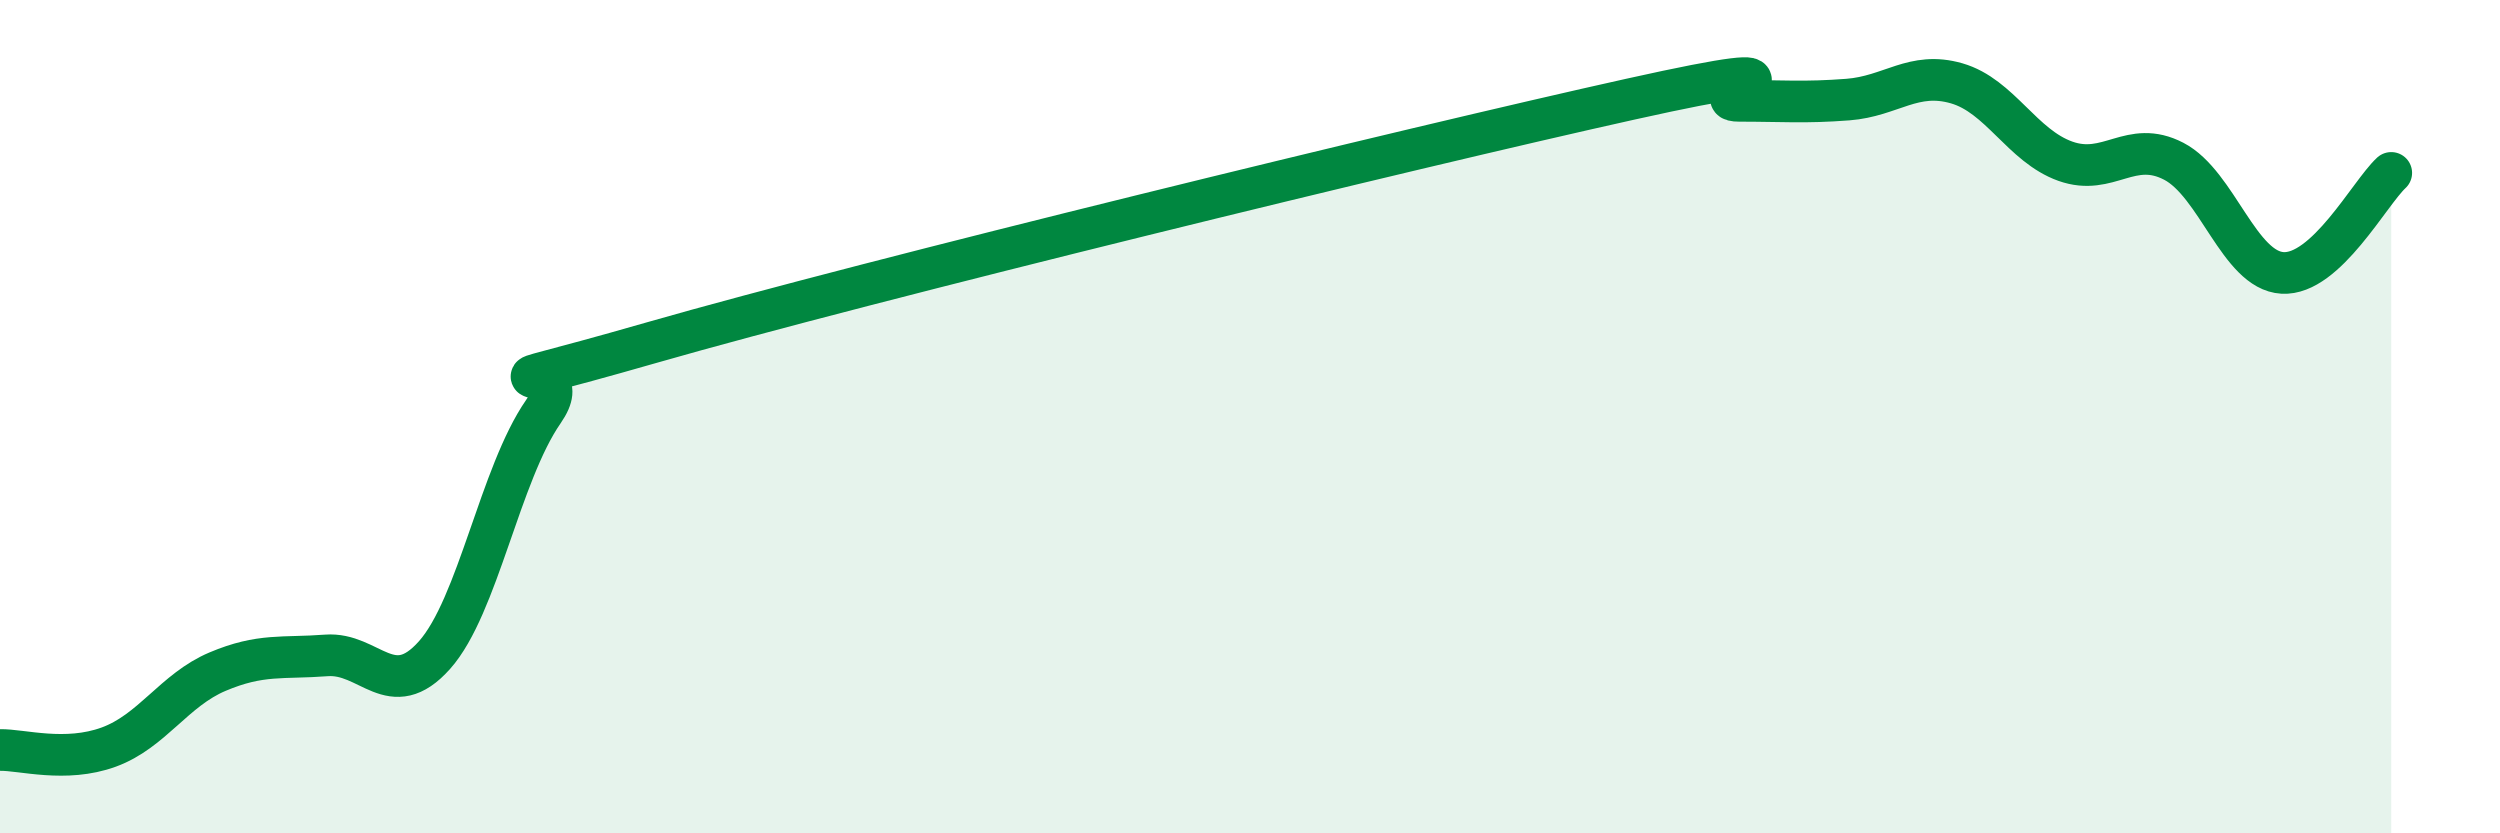
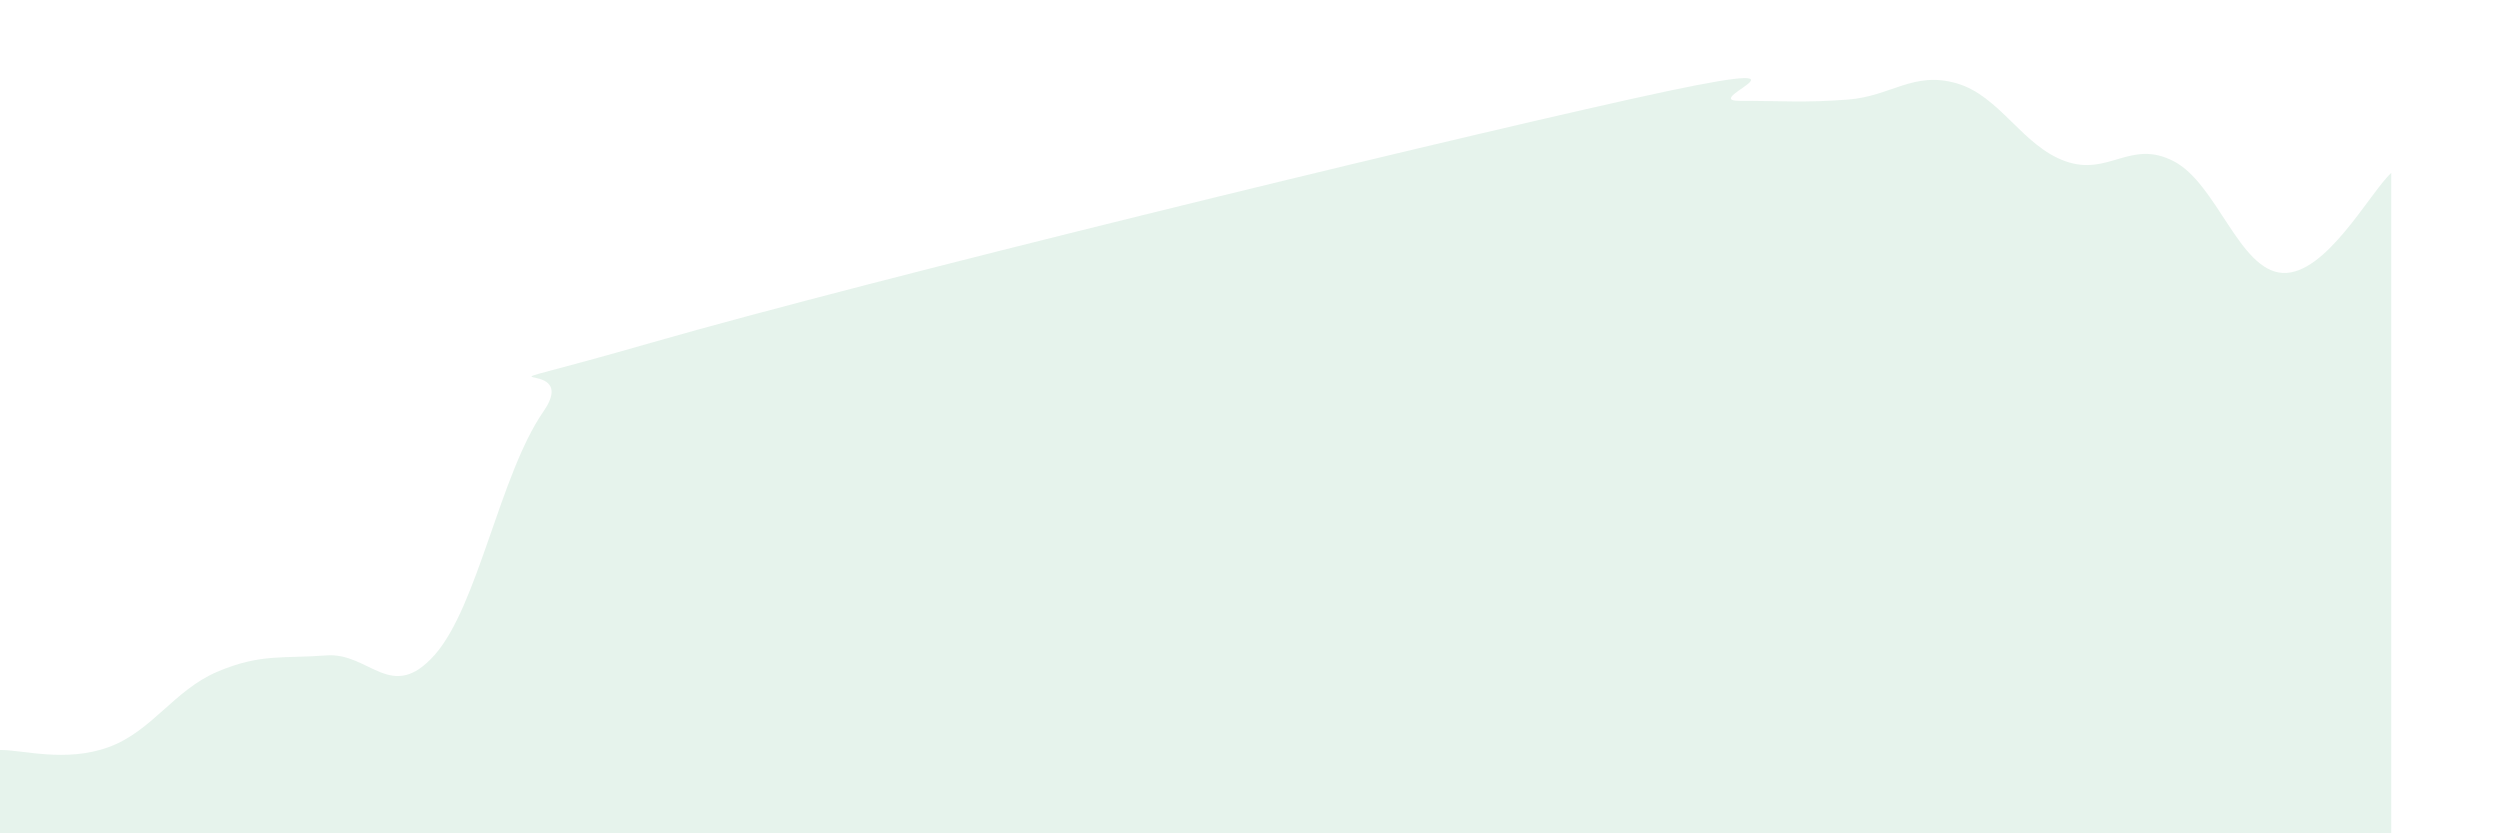
<svg xmlns="http://www.w3.org/2000/svg" width="60" height="20" viewBox="0 0 60 20">
  <path d="M 0,18 C 0.52,17.99 1.57,18.31 2.61,17.93 C 3.65,17.55 4.18,16.56 5.22,16.12 C 6.26,15.68 6.79,15.81 7.83,15.73 C 8.87,15.65 9.39,16.89 10.43,15.72 C 11.47,14.55 12,11.38 13.04,9.88 C 14.08,8.38 10.43,9.72 15.65,8.22 C 20.87,6.72 33.91,3.54 39.13,2.38 C 44.35,1.22 40.7,2.42 41.74,2.42 C 42.78,2.42 43.31,2.47 44.35,2.39 C 45.39,2.31 45.92,1.7 46.96,2 C 48,2.3 48.53,3.5 49.57,3.87 C 50.61,4.24 51.13,3.33 52.17,3.87 C 53.21,4.41 53.74,6.49 54.78,6.55 C 55.82,6.61 56.87,4.63 57.39,4.15L57.39 20L0 20Z" fill="#008740" opacity="0.1" stroke-linecap="round" stroke-linejoin="round" />
-   <path d="M 0,18 C 0.52,17.99 1.57,18.31 2.61,17.93 C 3.65,17.55 4.18,16.56 5.22,16.12 C 6.26,15.68 6.79,15.81 7.83,15.73 C 8.87,15.65 9.39,16.89 10.43,15.72 C 11.47,14.55 12,11.38 13.04,9.88 C 14.08,8.38 10.43,9.72 15.65,8.22 C 20.87,6.72 33.91,3.54 39.13,2.38 C 44.35,1.22 40.7,2.42 41.74,2.42 C 42.78,2.42 43.31,2.47 44.35,2.39 C 45.39,2.31 45.92,1.7 46.96,2 C 48,2.3 48.53,3.5 49.57,3.87 C 50.61,4.24 51.13,3.33 52.17,3.87 C 53.21,4.41 53.74,6.49 54.78,6.55 C 55.82,6.61 56.87,4.63 57.39,4.15" stroke="#008740" stroke-width="1" fill="none" stroke-linecap="round" stroke-linejoin="round" />
</svg>